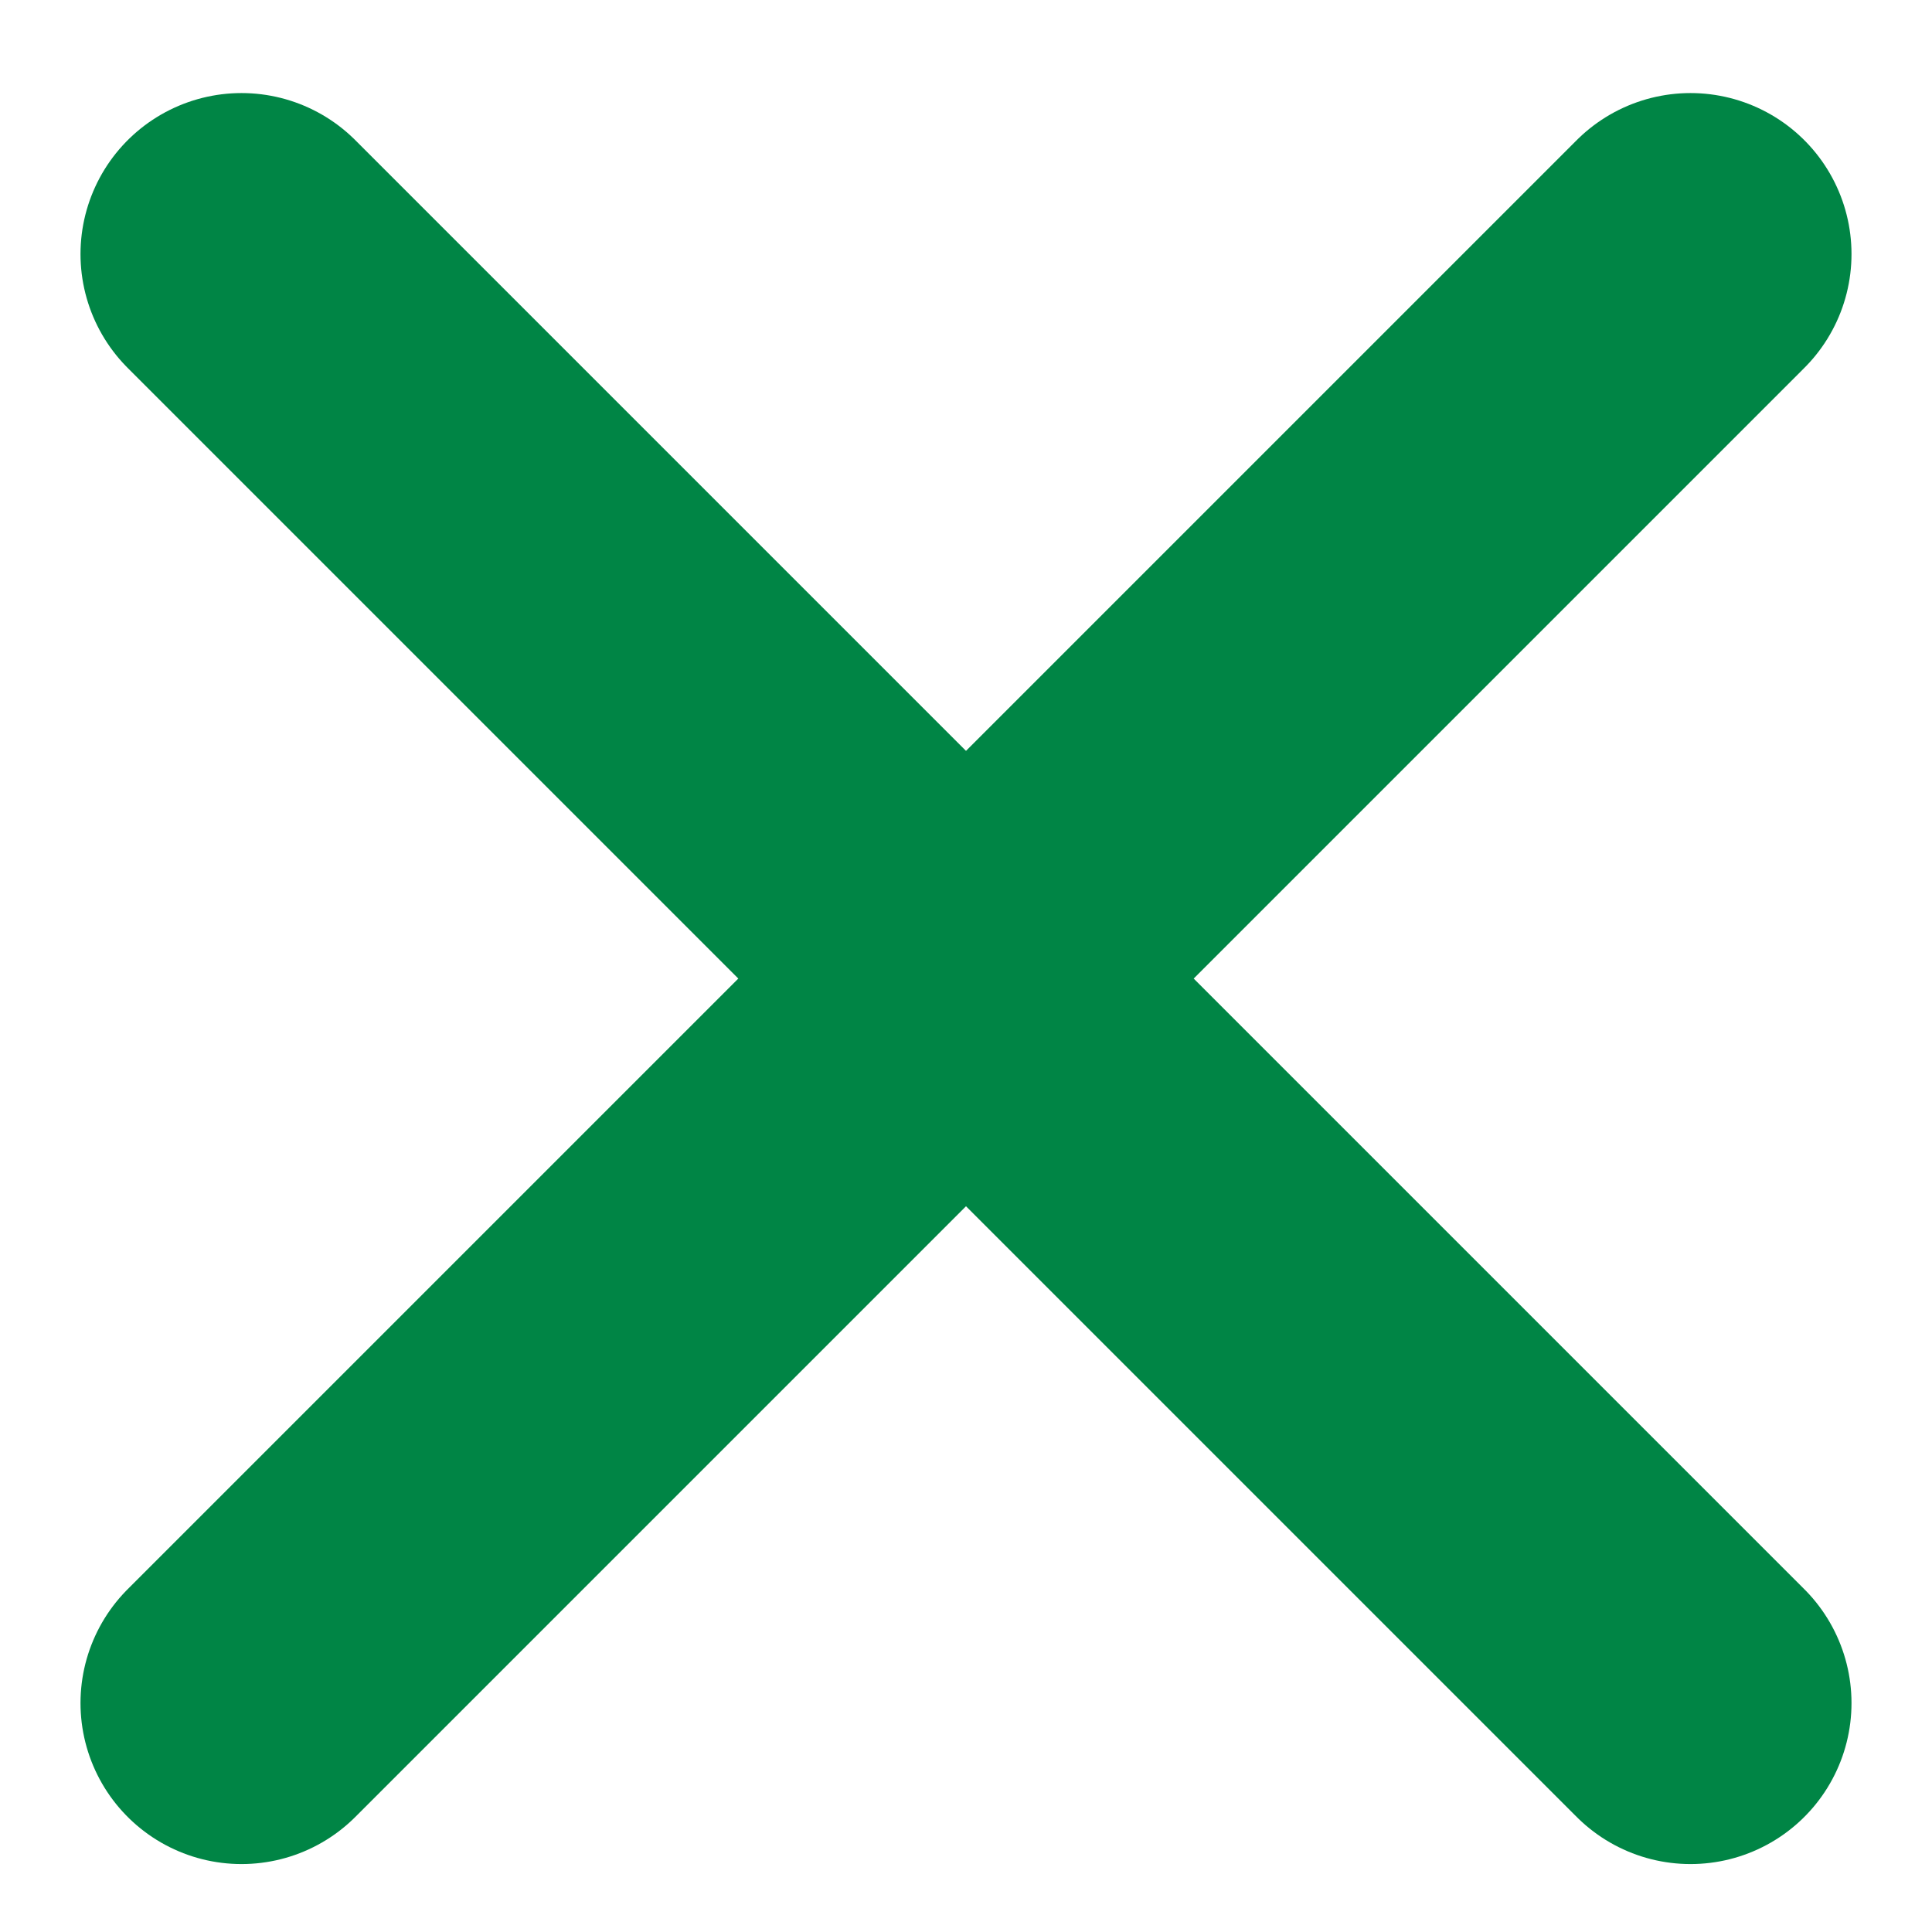
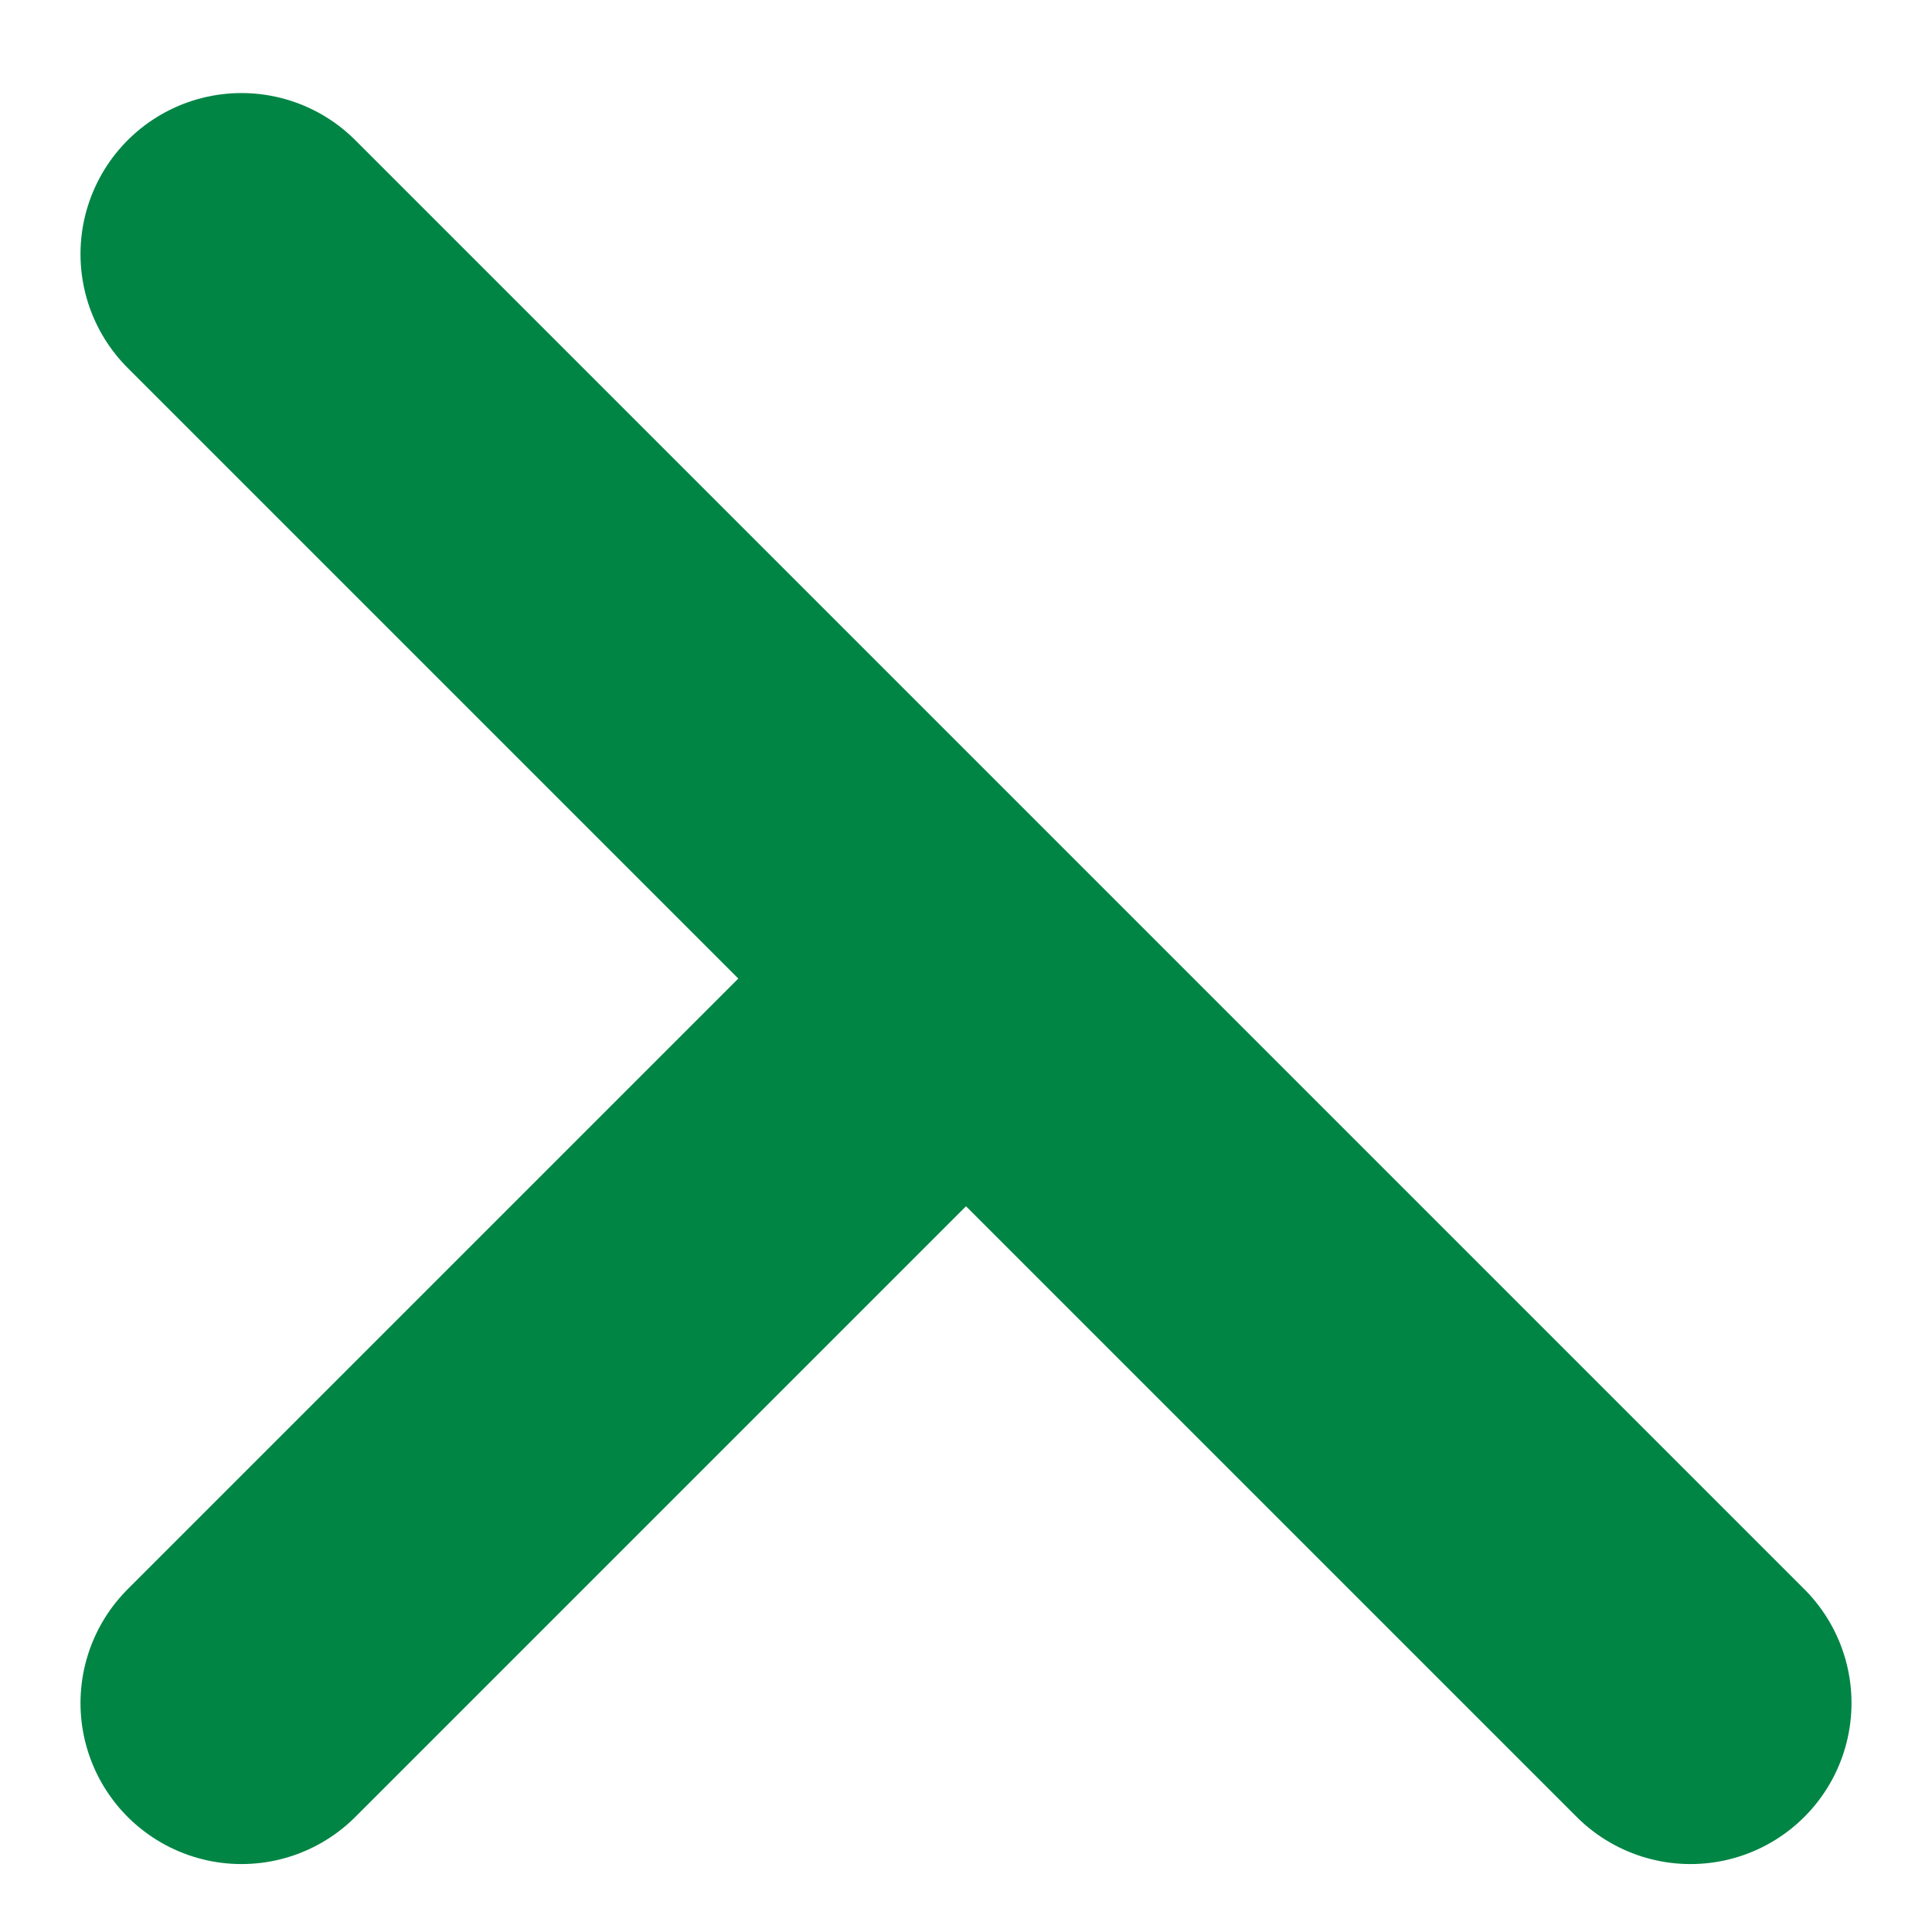
<svg xmlns="http://www.w3.org/2000/svg" width="12" height="12" viewBox="0 0 12 12" fill="none">
-   <path d="M1.5 1.578L6 6.078M10.5 10.578L6 6.078M6 6.078L1.5 10.578L10.5 1.578" stroke="#008545" stroke-width="2" stroke-linecap="round" stroke-linejoin="round" />
+   <path d="M1.5 1.578L6 6.078M10.5 10.578L6 6.078M6 6.078L1.5 10.578" stroke="#008545" stroke-width="2" stroke-linecap="round" stroke-linejoin="round" />
</svg>